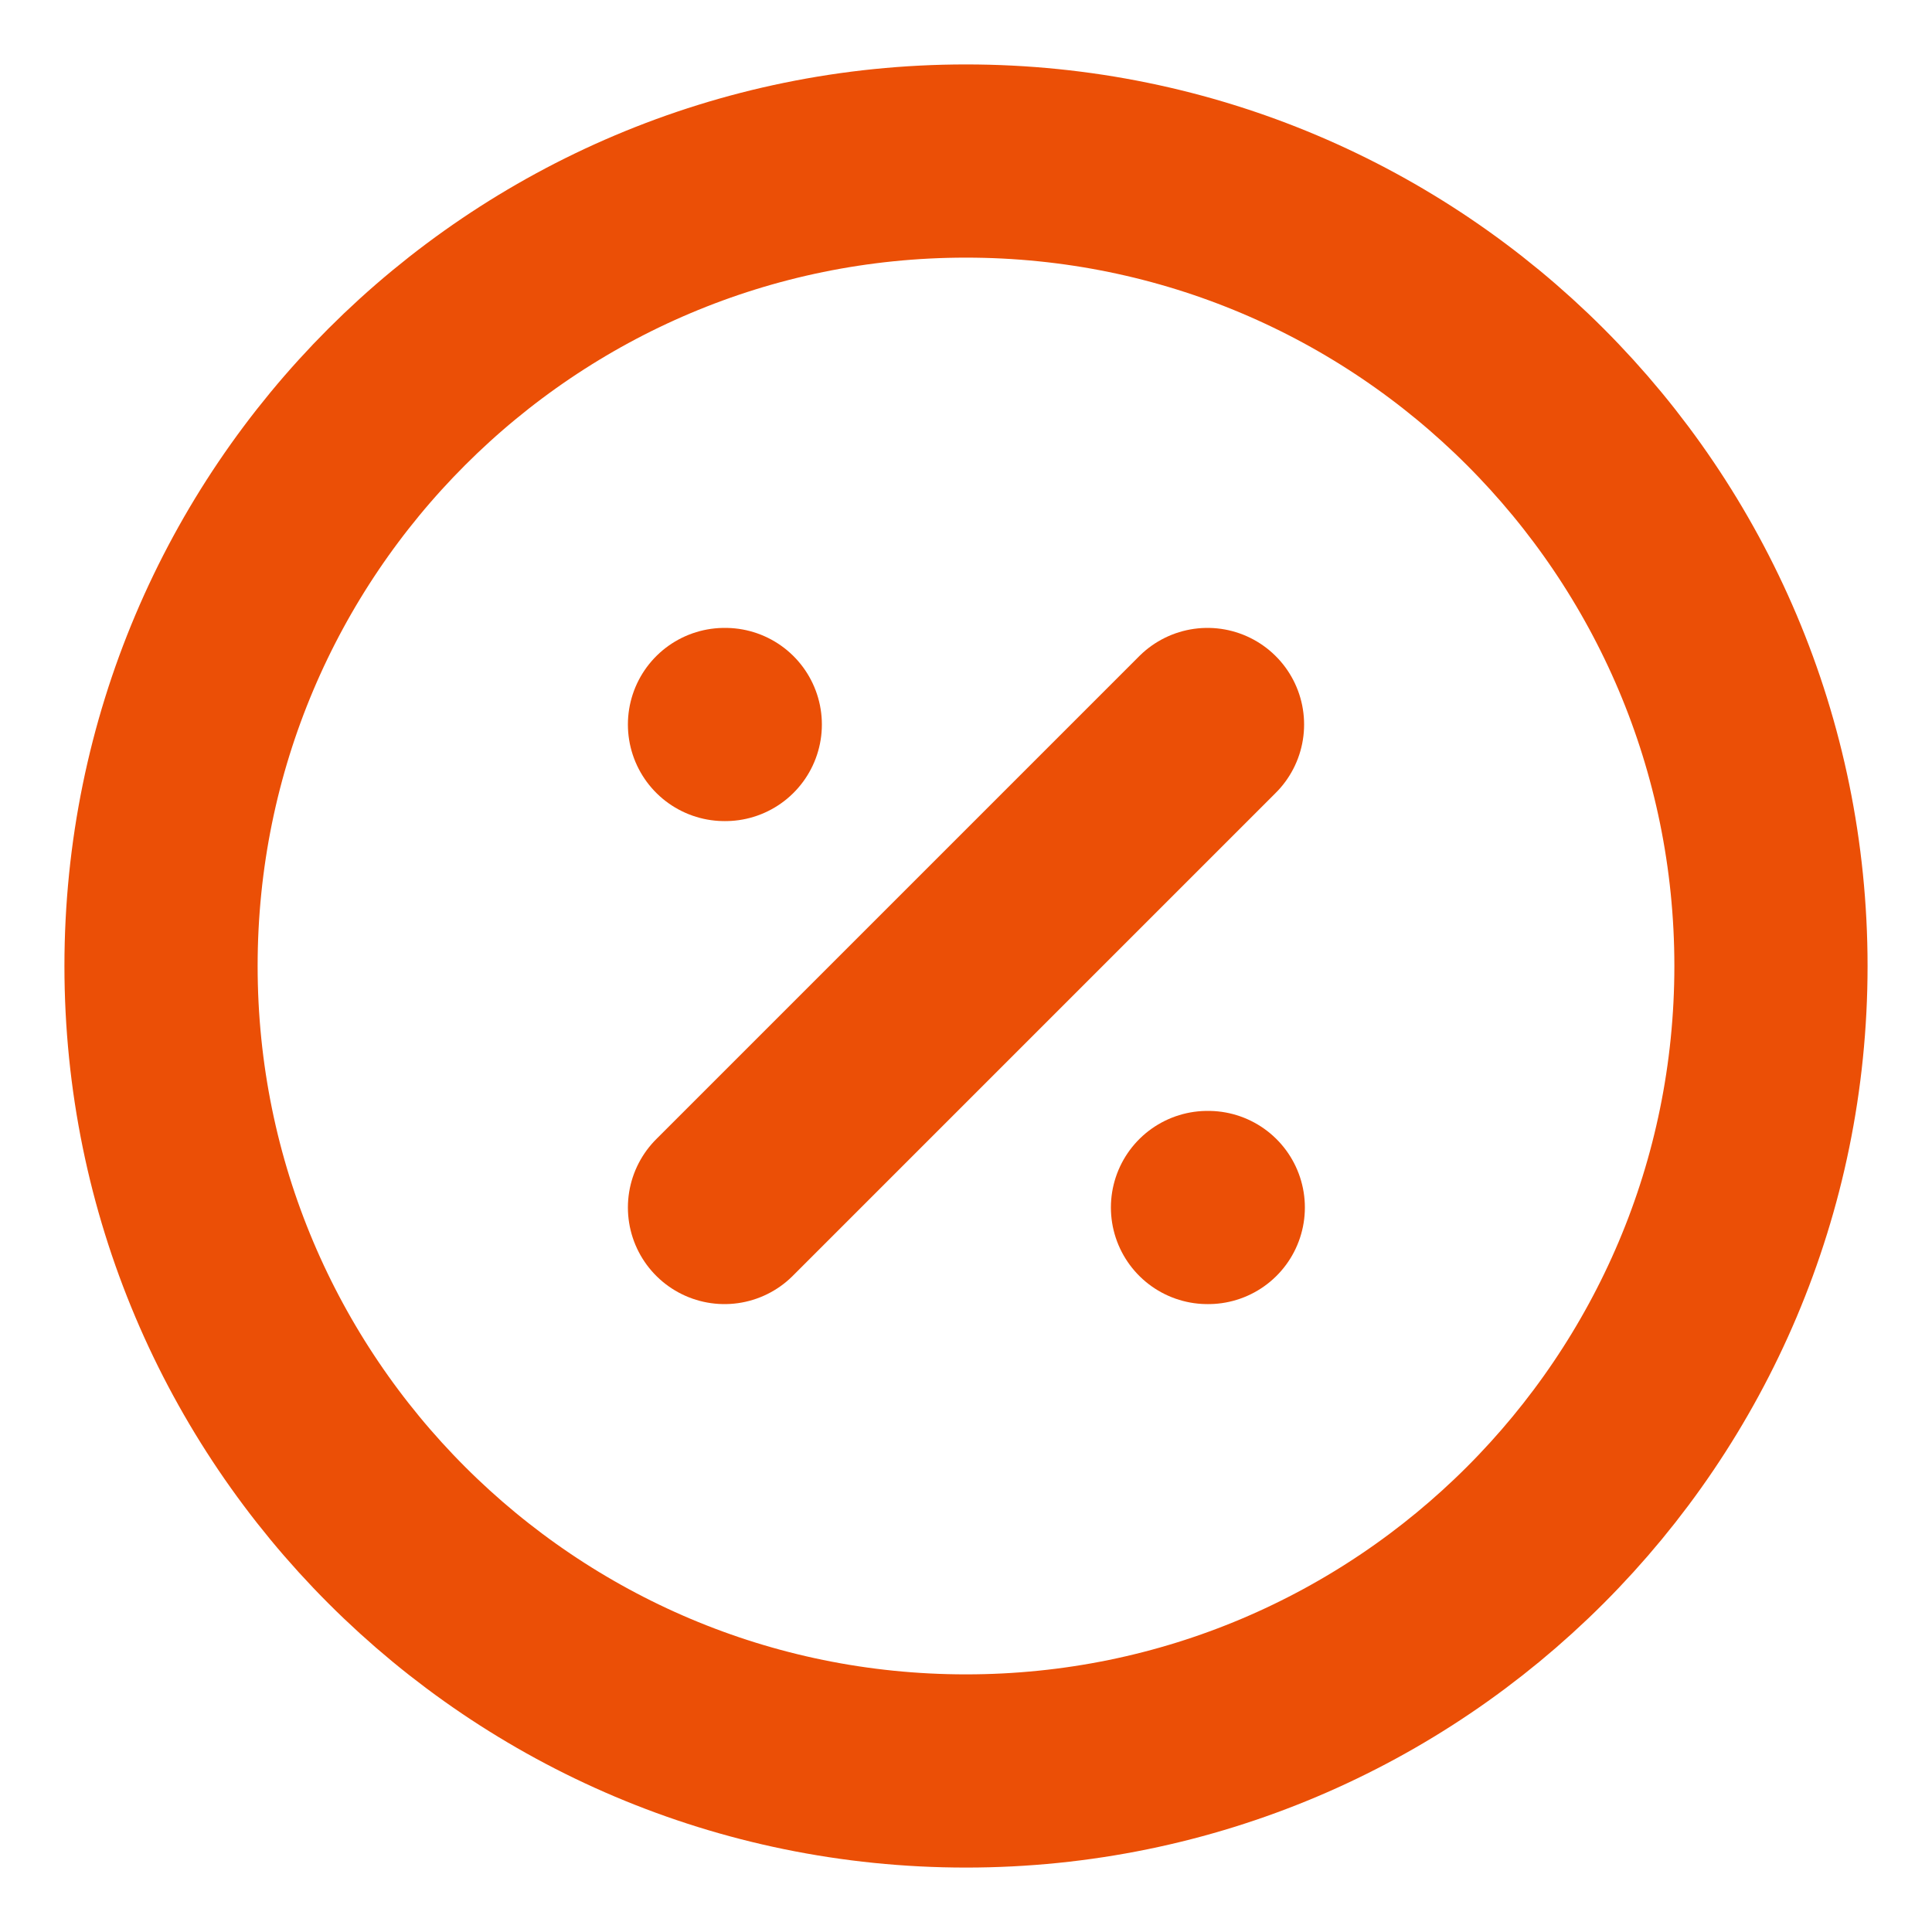
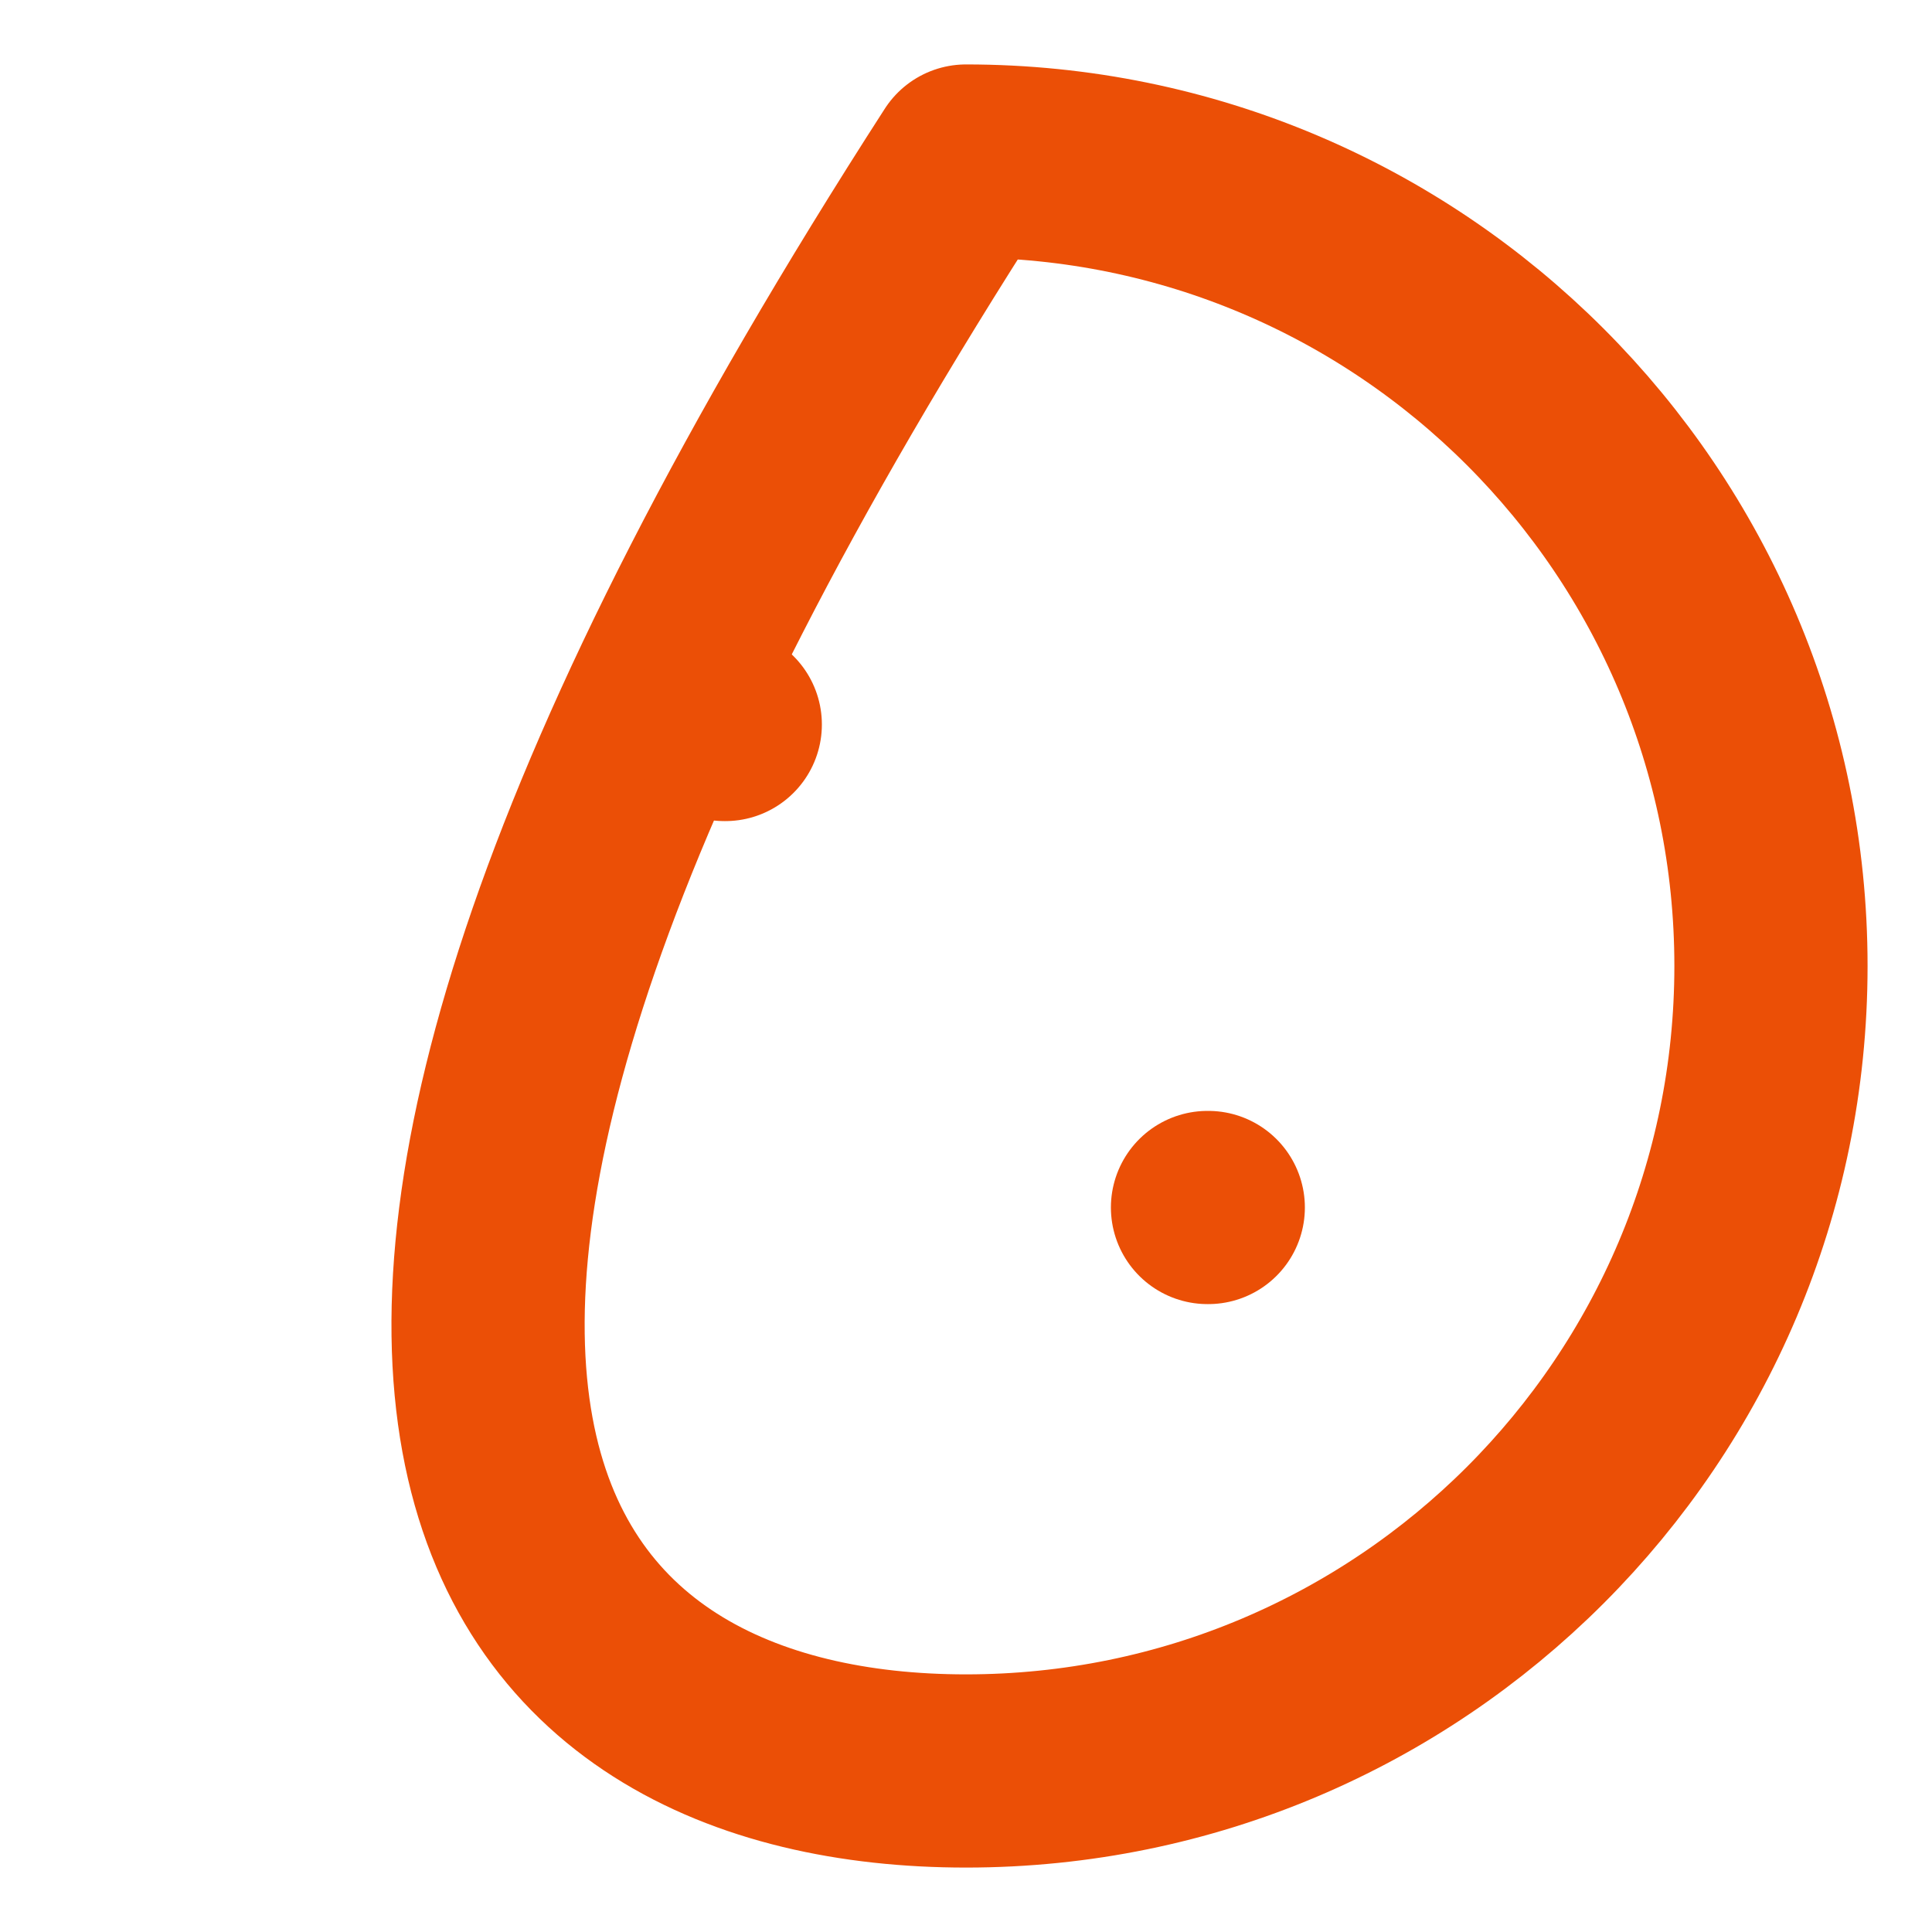
<svg xmlns="http://www.w3.org/2000/svg" width="20" height="20" viewBox="0 0 20 20" fill="none">
  <g clip-path="url(#clip0_6383_26589)">
-     <path d="M10 18.333C14.602 18.333 18.333 14.602 18.333 10C18.333 5.398 14.602 1.667 10 1.667C5.398 1.667 1.667 5.398 1.667 10C1.667 14.602 5.398 18.333 10 18.333Z" stroke="#EB4F06" stroke-width="2" stroke-linecap="round" stroke-linejoin="round" />
-     <path d="M12.5 7.5L7.5 12.5" stroke="#EB4F06" stroke-width="2" stroke-linecap="round" stroke-linejoin="round" />
+     <path d="M10 18.333C14.602 18.333 18.333 14.602 18.333 10C18.333 5.398 14.602 1.667 10 1.667C1.667 14.602 5.398 18.333 10 18.333Z" stroke="#EB4F06" stroke-width="2" stroke-linecap="round" stroke-linejoin="round" />
    <path d="M7.5 7.5H7.508" stroke="#EB4F06" stroke-width="2" stroke-linecap="round" stroke-linejoin="round" />
    <path d="M12.5 12.5H12.508" stroke="#EB4F06" stroke-width="2" stroke-linecap="round" stroke-linejoin="round" />
  </g>
  <defs>
    <clipPath id="clip0_6383_26589">
      <rect width="20" height="20" fill="white" />
    </clipPath>
  </defs>
</svg>